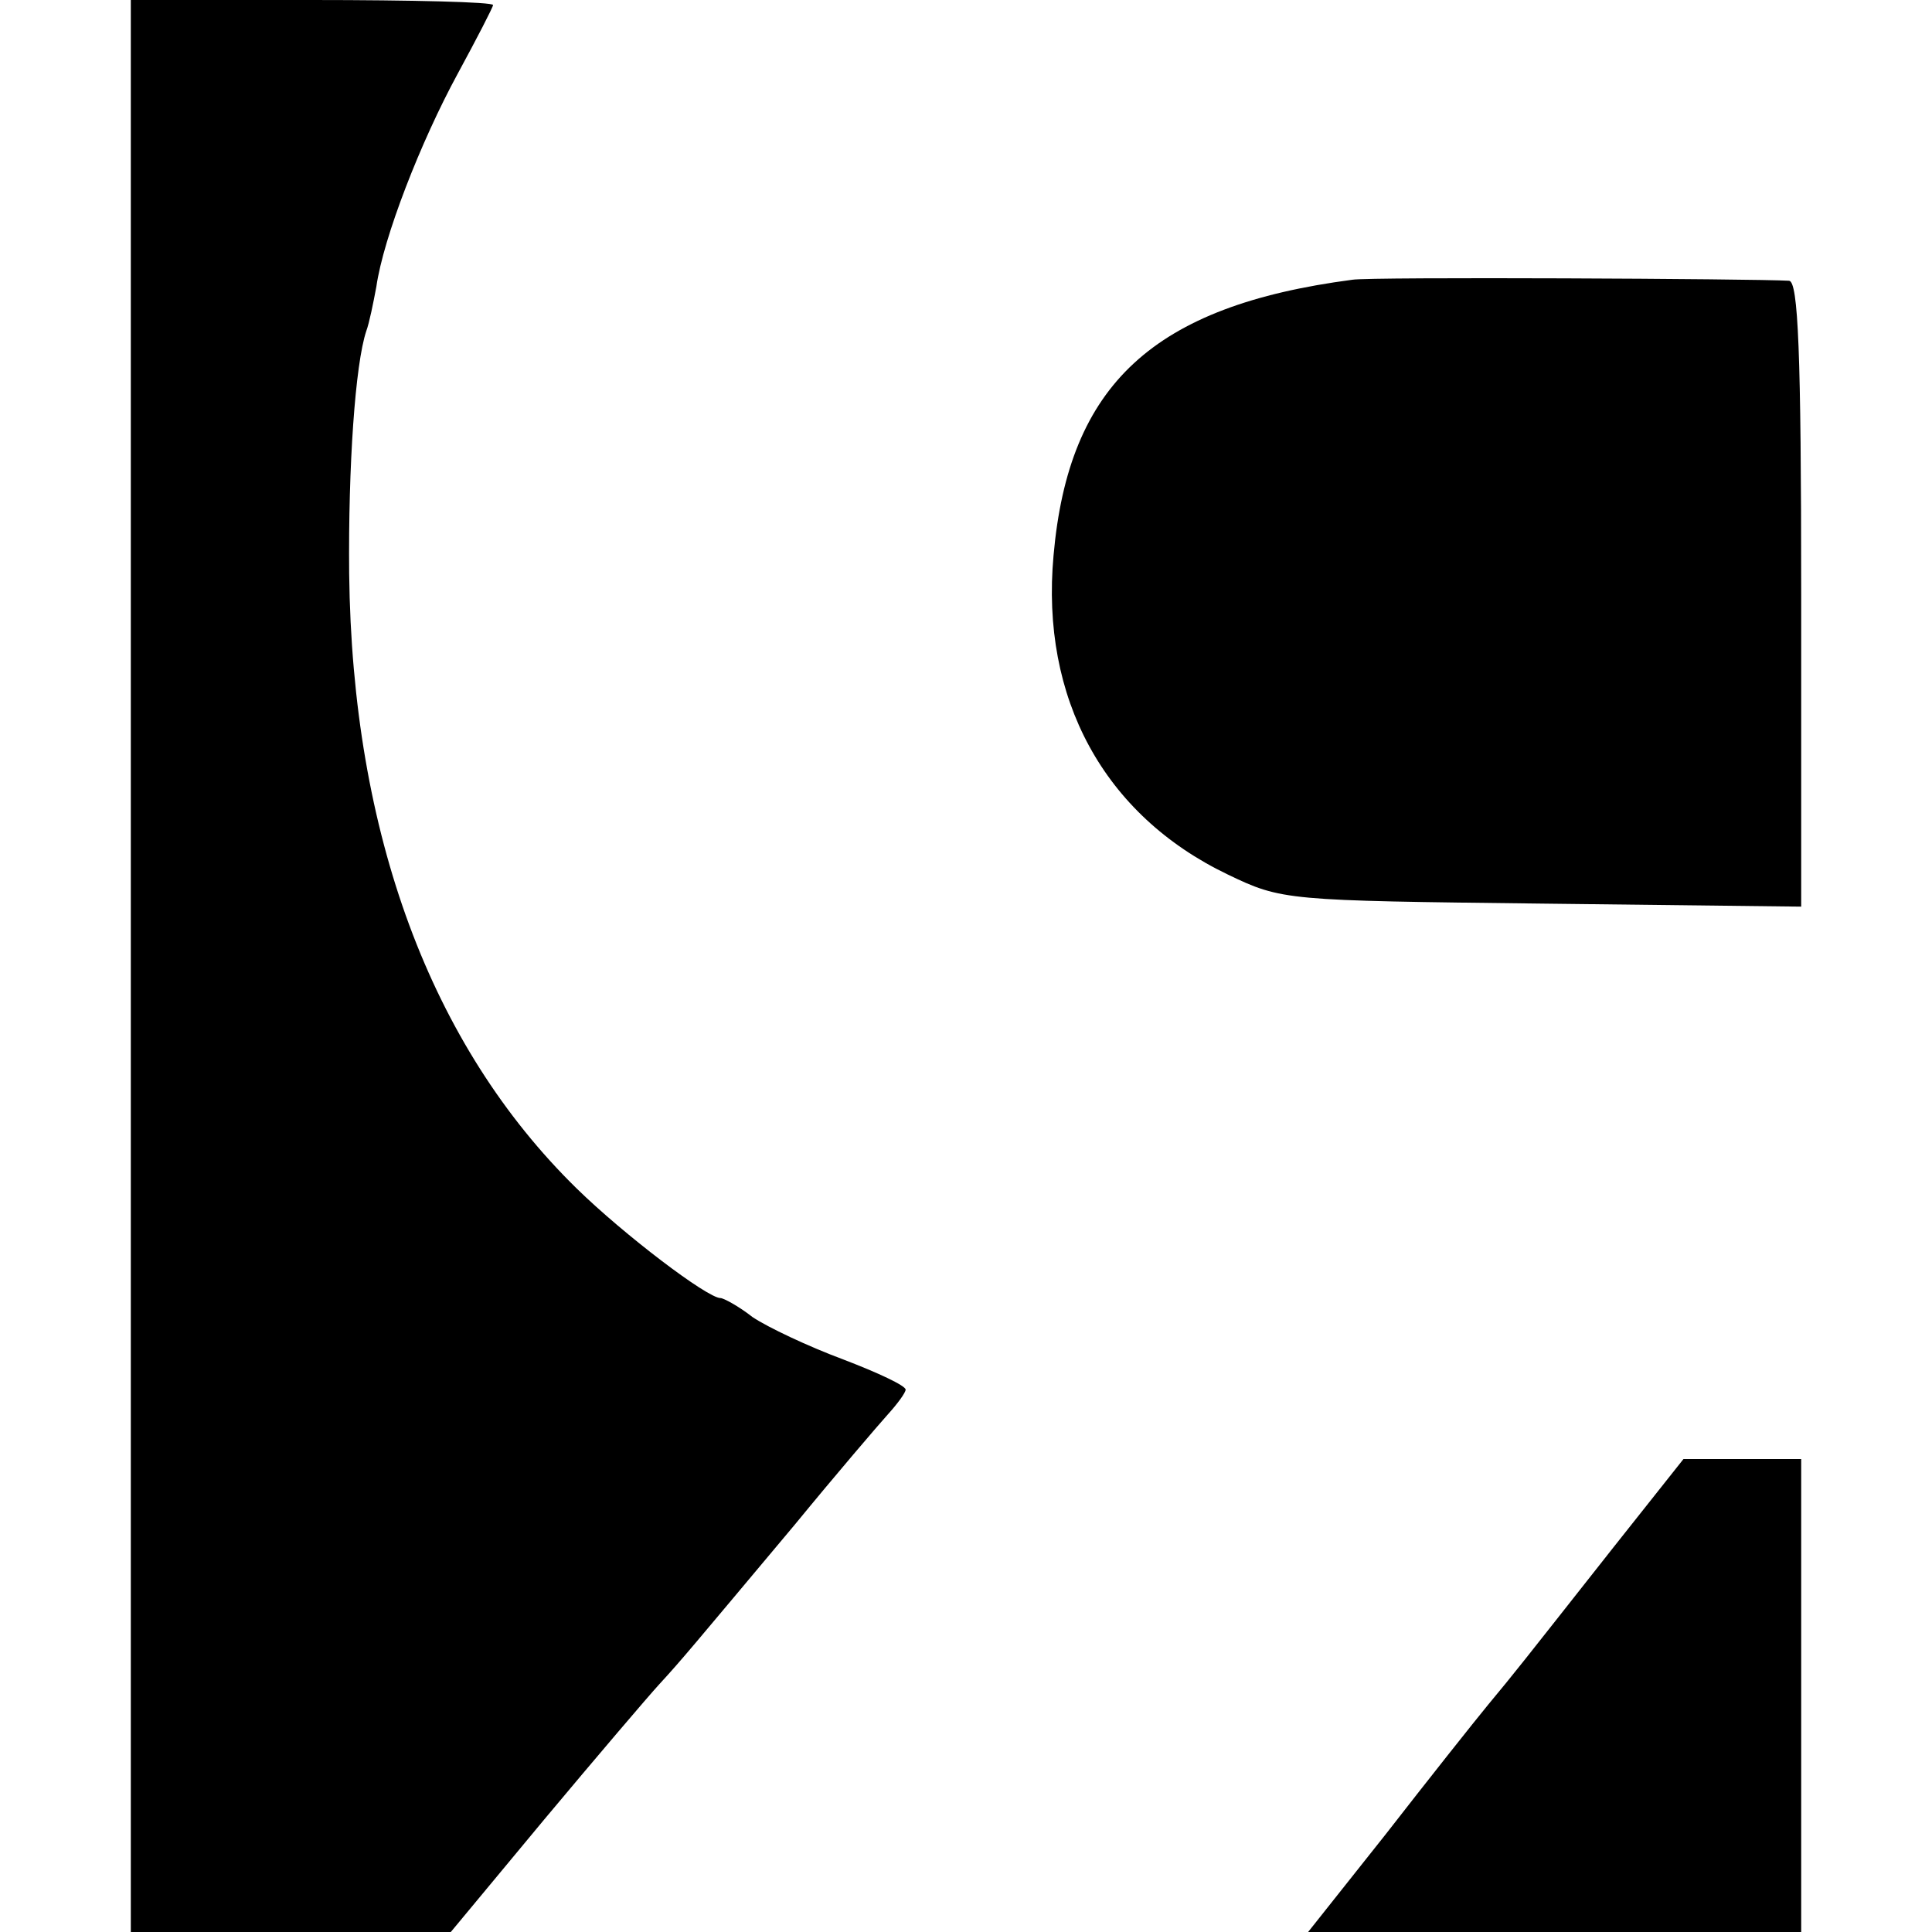
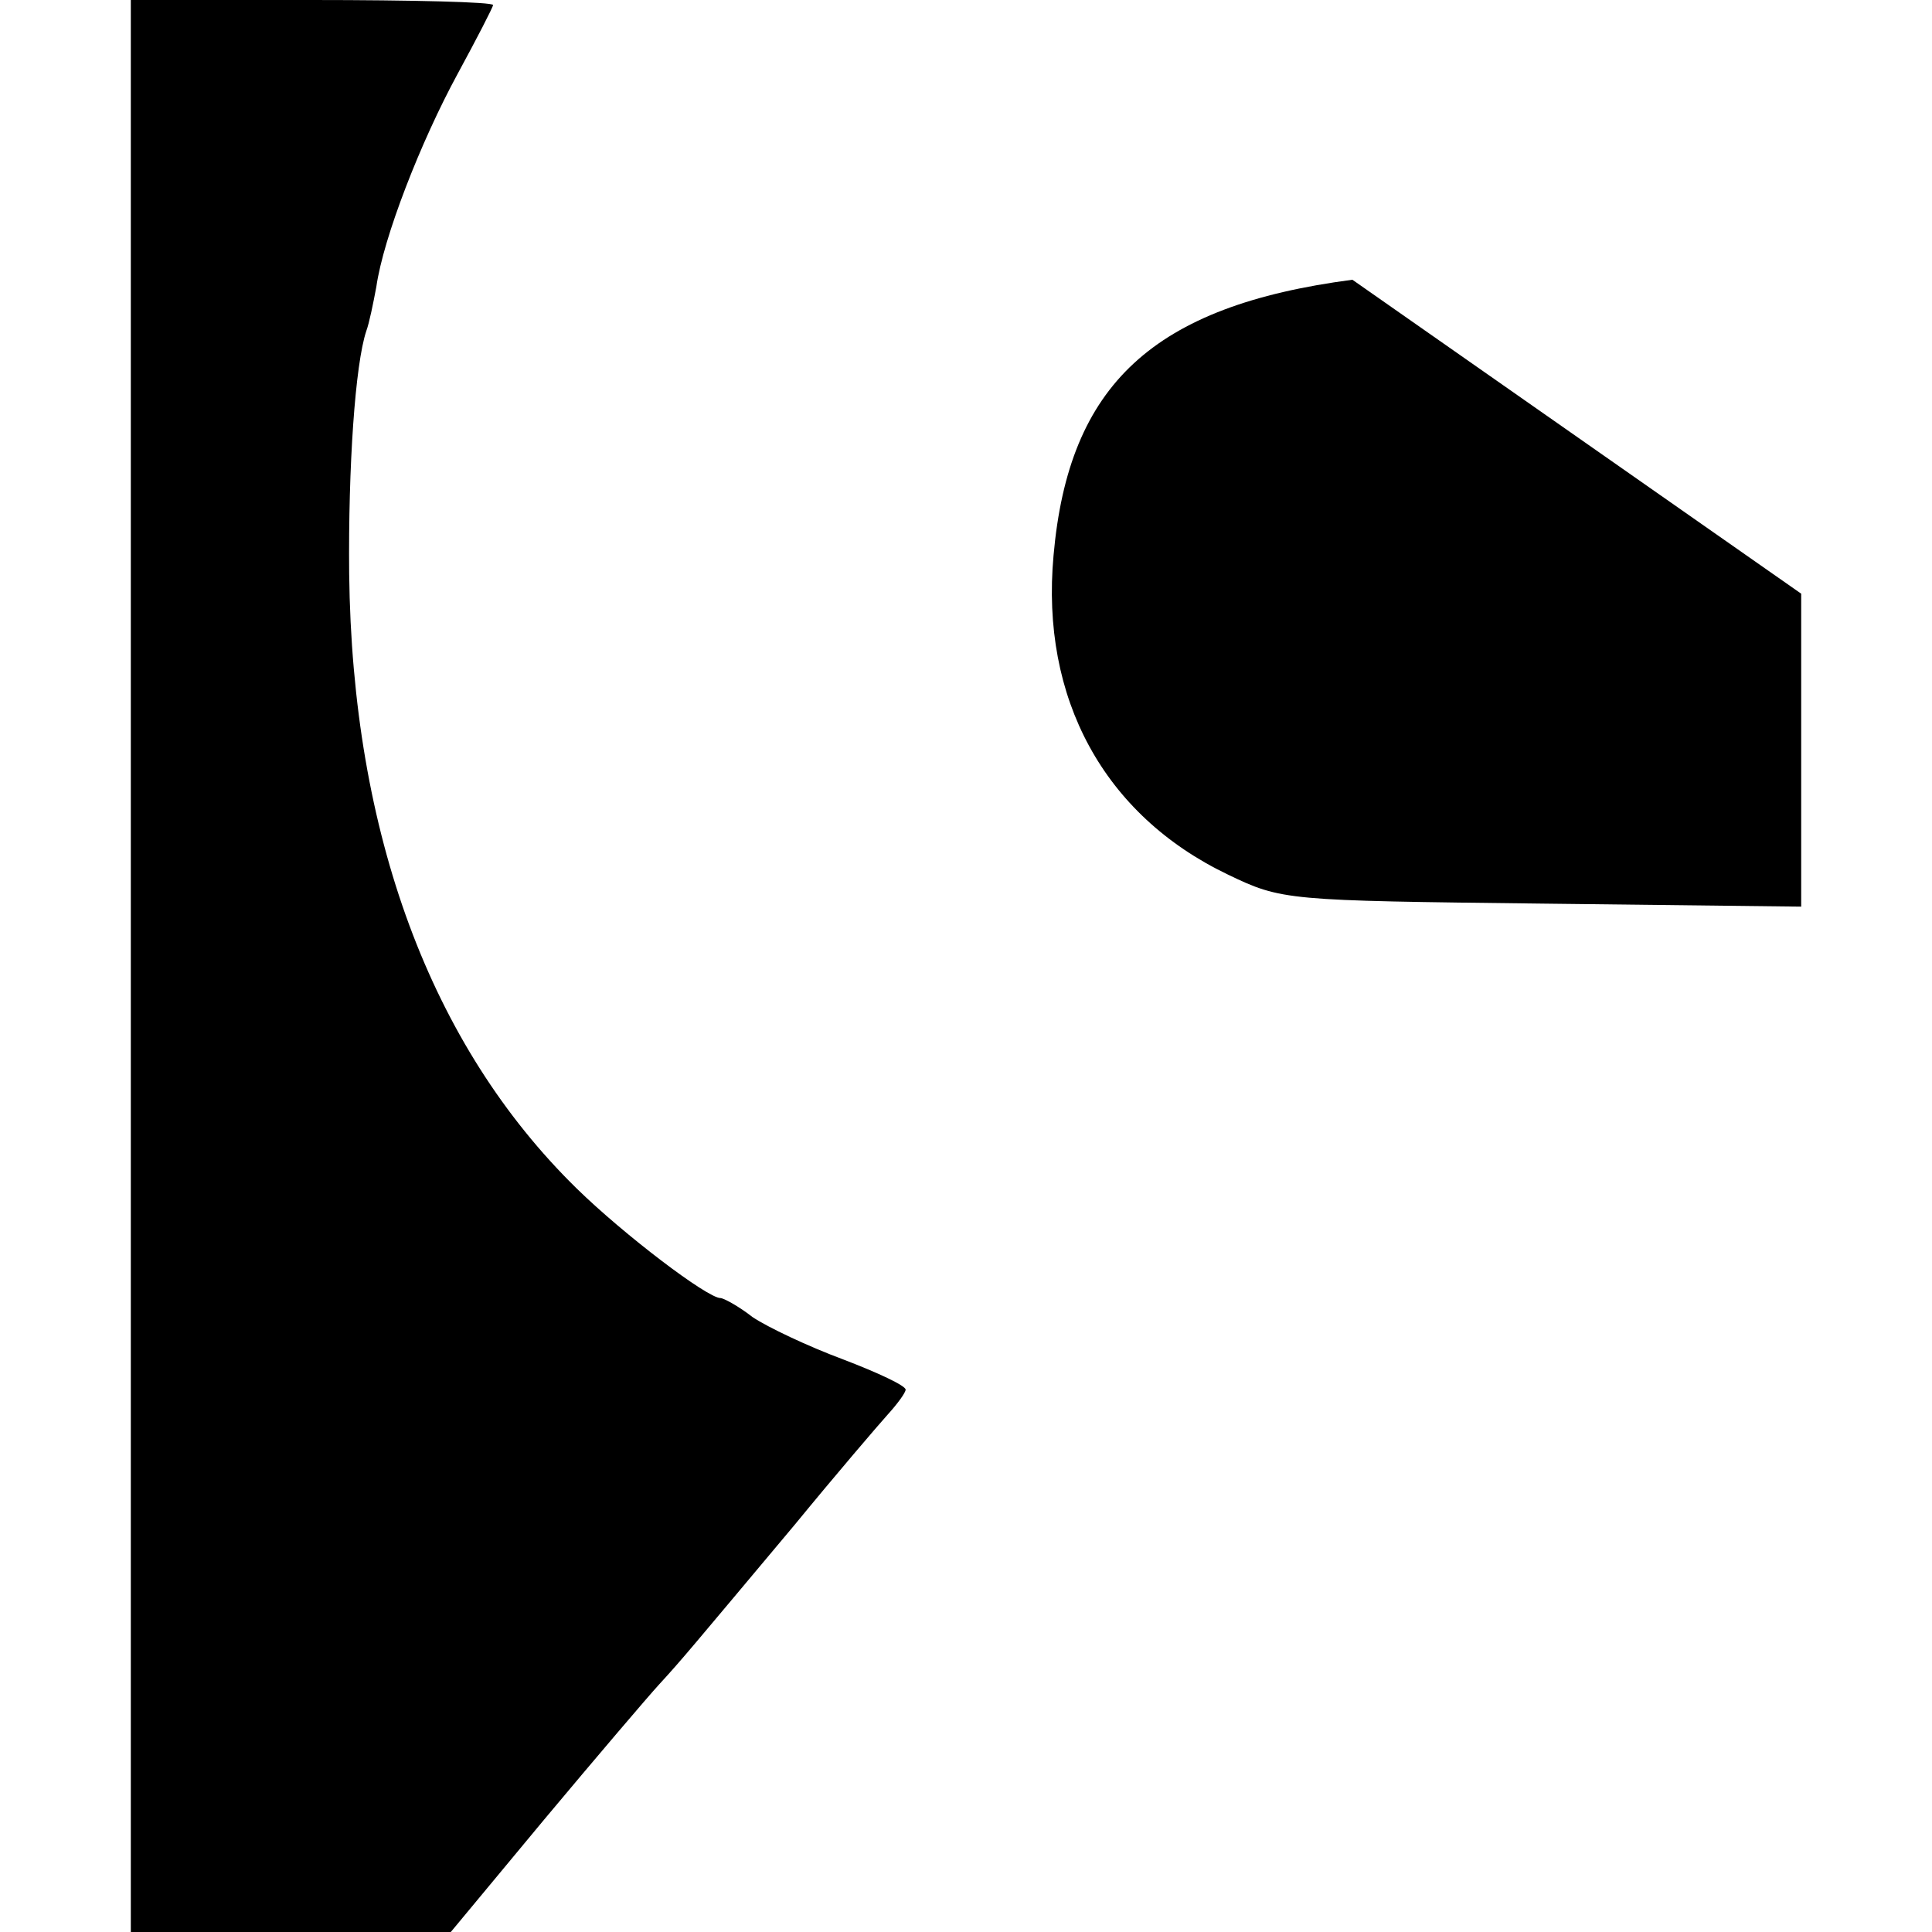
<svg xmlns="http://www.w3.org/2000/svg" version="1.0" width="192pt" height="192pt" viewBox="0 0 192 192" preserveAspectRatio="xMidYMid meet">
  <g transform="translate(0,192) scale(0.1,-0.1)" fill="#000000" stroke="none">
    <path d="M130 960 l0 -960 159 0 159 0 93 112 c51 61 103 122 114 134 23 25 31 35 135 159 41 50 83 99 92 109 10 11 18 22 18 25 0 4 -28 17 -62 30 -35 13 -75 32 -90 42 -14 11 -29 19 -32 19 -13 0 -96 63 -143 109 -145 142 -223 352 -226 611 -1 107 6 208 17 241 3 8 7 28 10 44 7 49 44 144 81 212 19 35 35 66 35 68 0 3 -81 5 -180 5 l-180 0 0 -960z" />
-     <path d="M1344 1642 c-198 -26 -282 -104 -297 -274 -13 -142 50 -258 173 -317 54 -26 58 -26 313 -29 l257 -3 0 311 c0 241 -3 310 -12 311 -34 2 -417 4 -434 1z" />
-     <path d="M1604 383 c-97 -123 -96 -122 -125 -157 -14 -17 -60 -75 -102 -129 l-77 -97 245 0 245 0 0 235 0 235 -58 0 -59 0 -69 -87z" />
+     <path d="M1344 1642 c-198 -26 -282 -104 -297 -274 -13 -142 50 -258 173 -317 54 -26 58 -26 313 -29 l257 -3 0 311 z" />
  </g>
</svg>